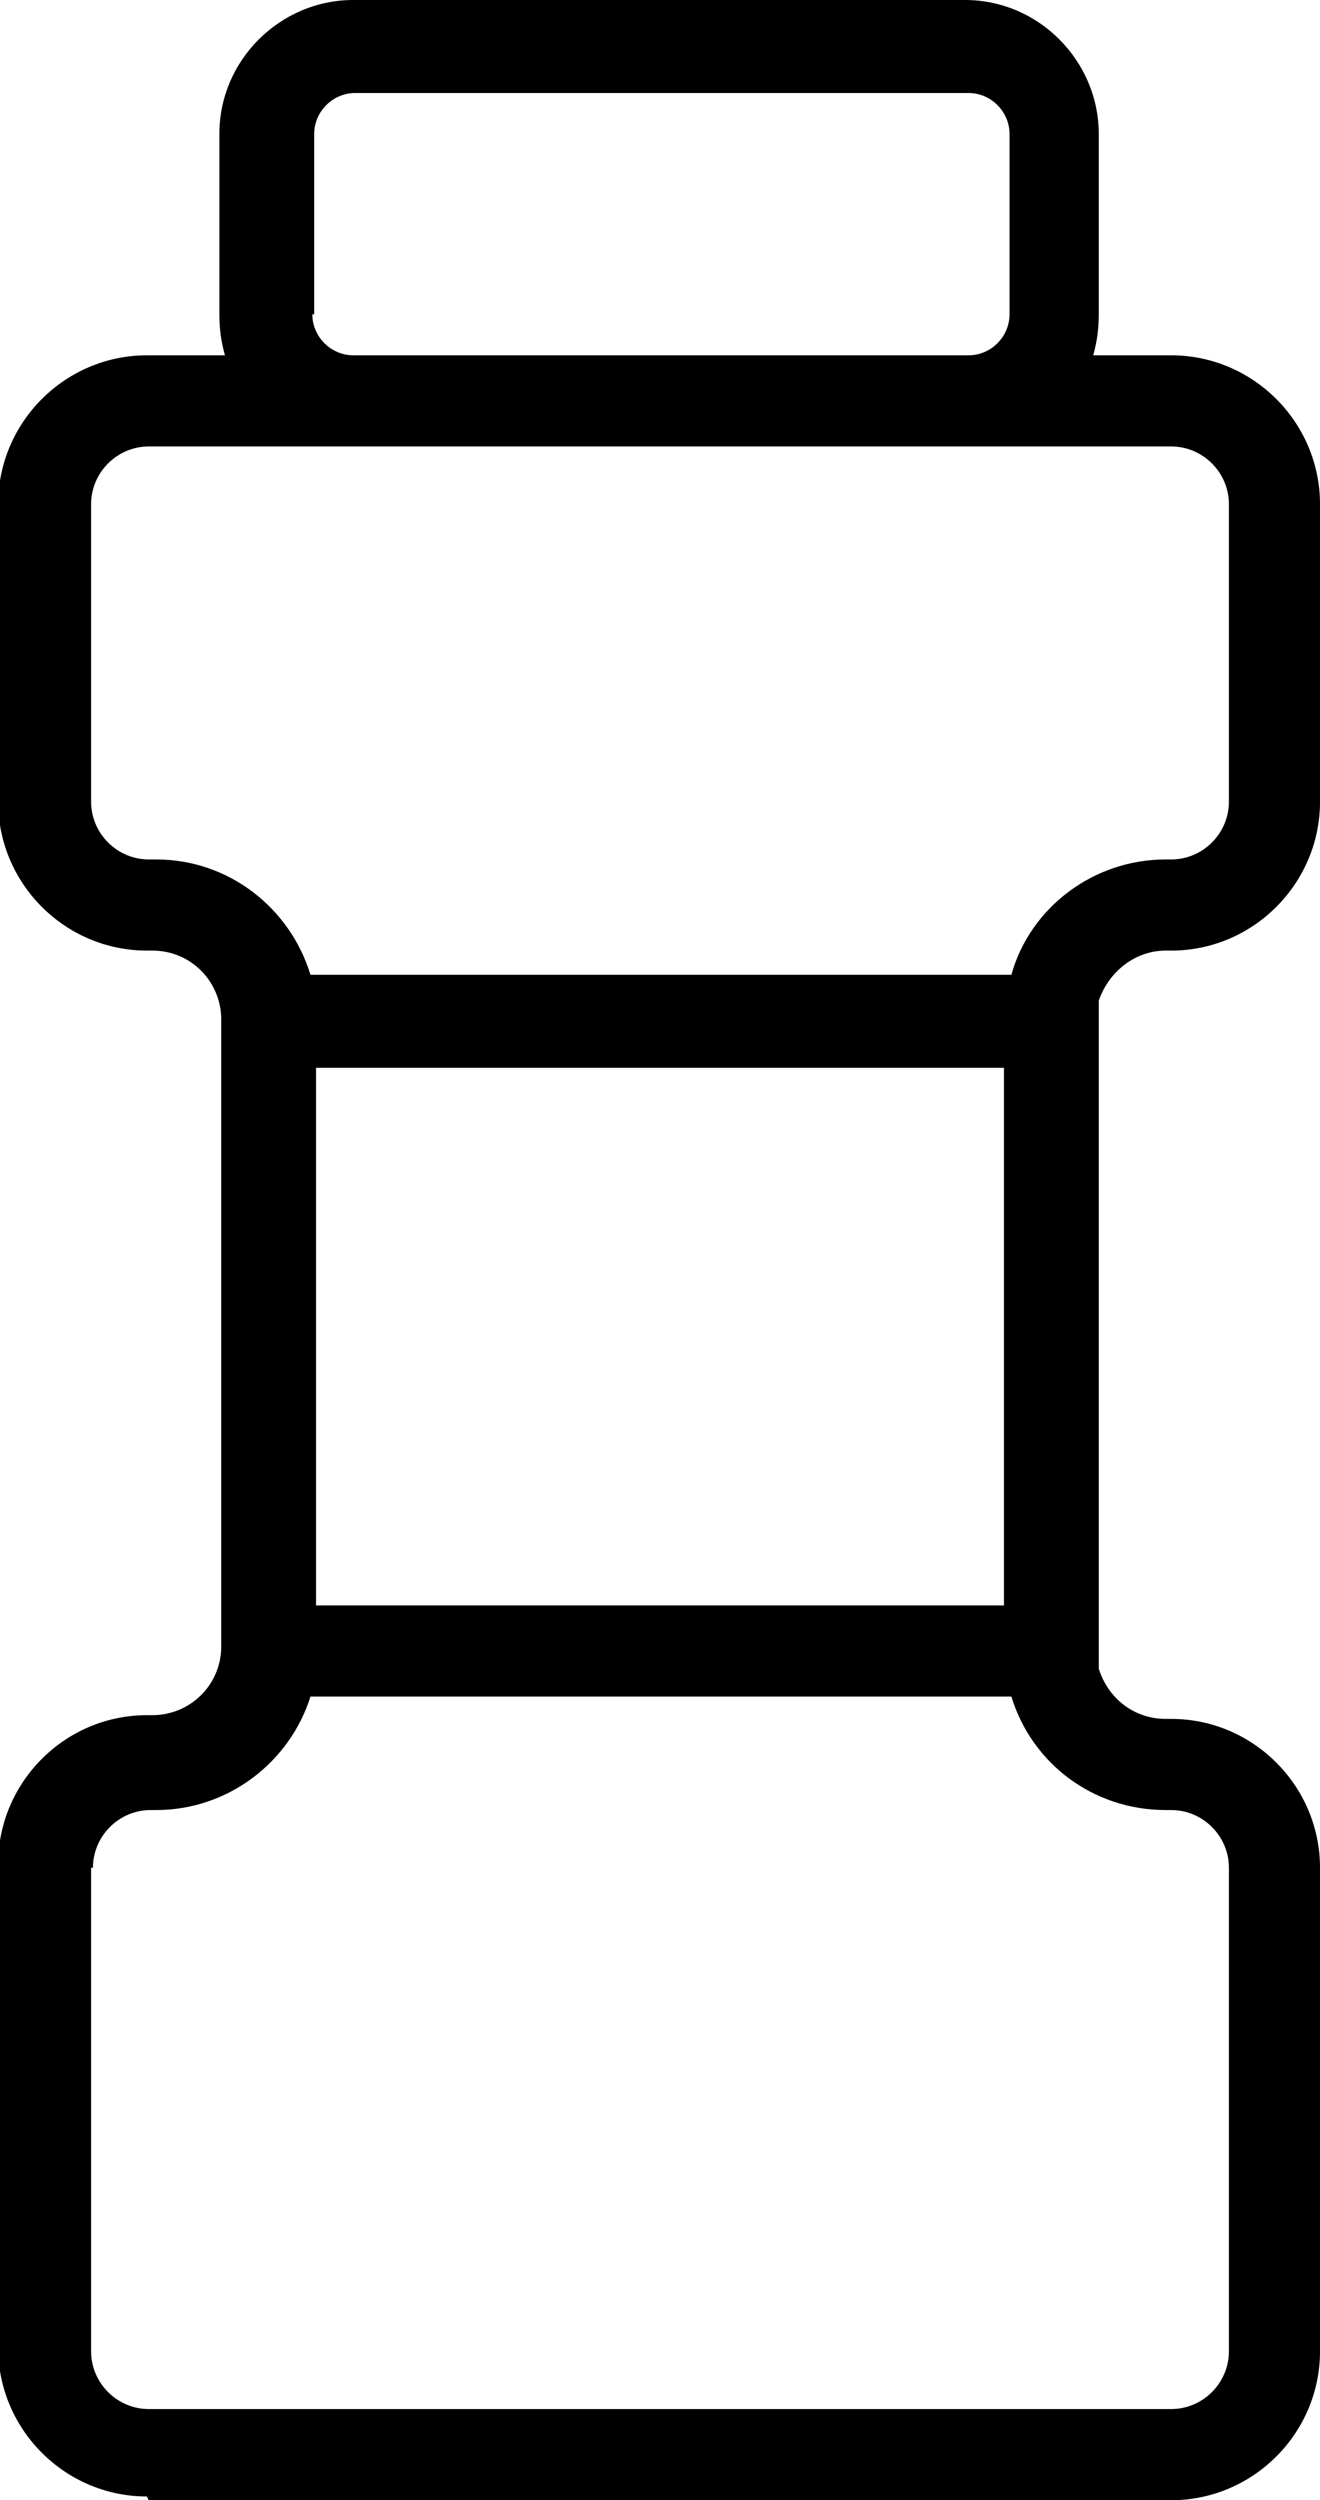
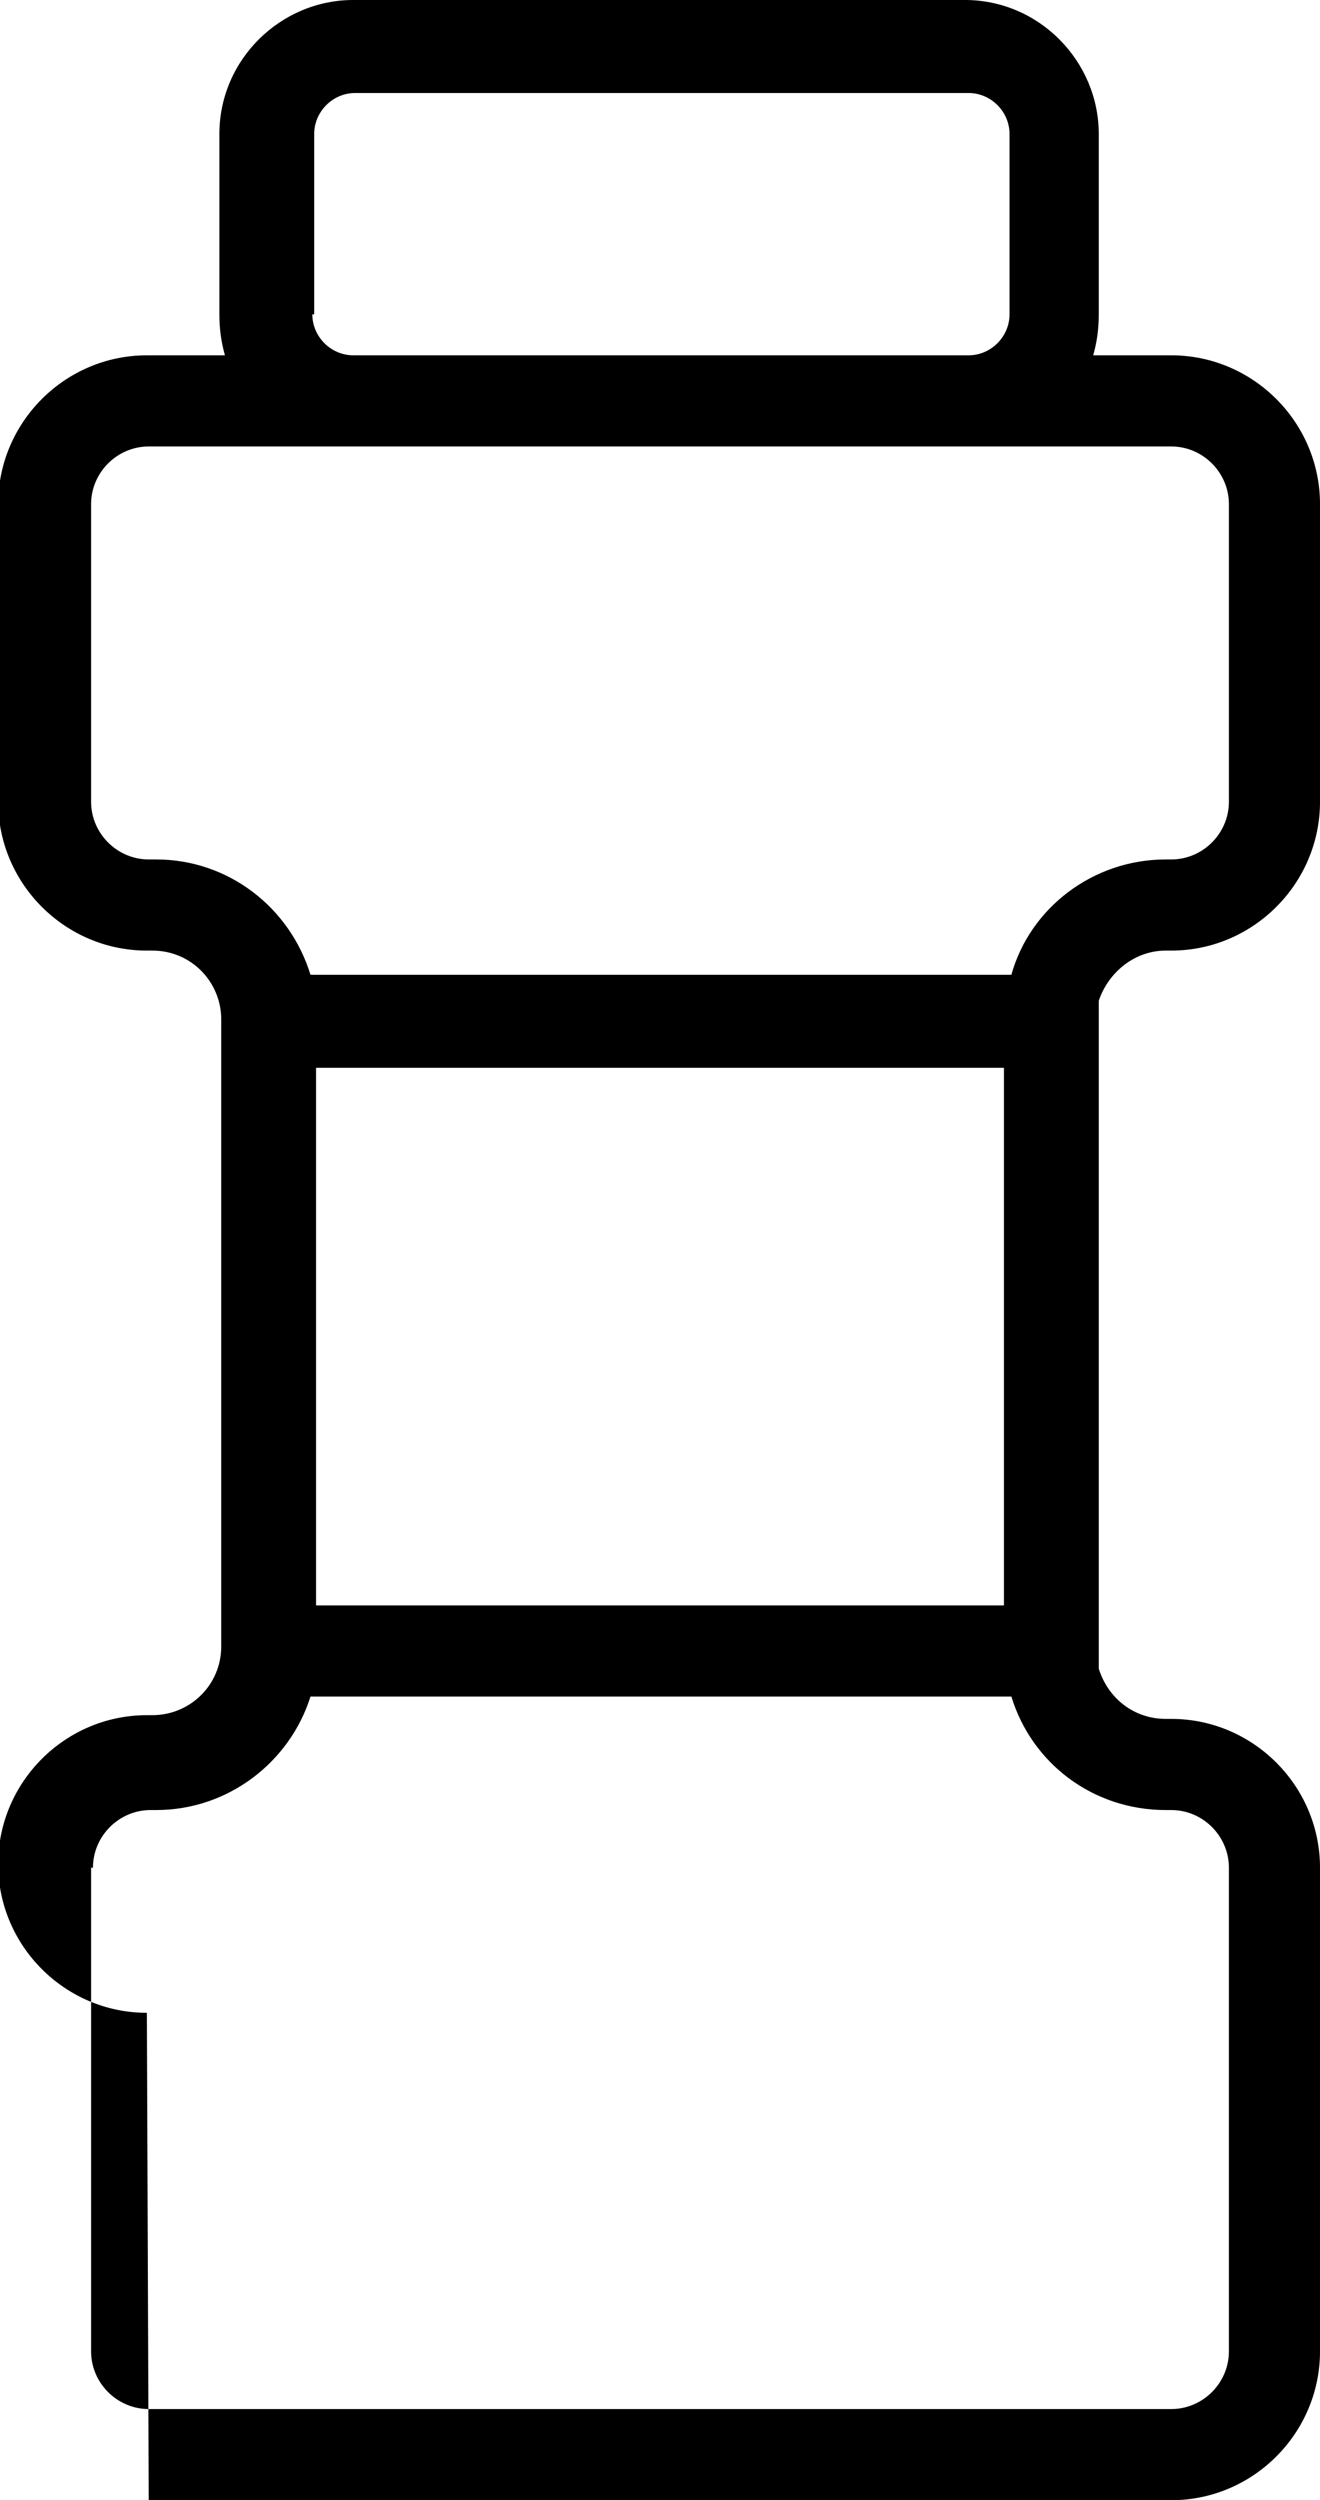
<svg xmlns="http://www.w3.org/2000/svg" id="Layer_2" data-name="Layer 2" viewBox="0 0 7.1 13.44">
  <defs>
    <style>
      .cls-1 {
        fill: #000;
        stroke-width: 0px;
      }
    </style>
  </defs>
  <g id="_1" data-name="1">
-     <path class="cls-1" d="M.8,13.44h5.5c.44,0,.8-.36.8-.8v-2.6c0-.44-.36-.8-.8-.8h-.03c-.17,0-.31-.11-.36-.27v-3.59c.05-.15.19-.27.36-.27h.03c.44,0,.8-.36.8-.8v-1.6c0-.44-.36-.8-.8-.8h-.42c.02-.07.03-.14.03-.22v-.97c0-.39-.32-.72-.72-.72H1.9c-.39,0-.72.32-.72.72v.97c0,.08.01.15.03.22h-.42c-.44,0-.8.36-.8.8v1.6c0,.44.36.8.8.8h.03c.21,0,.37.17.37.37v3.37c0,.21-.17.37-.37.37h-.03c-.44,0-.8.36-.8.8v2.6c0,.44.36.8.8.8ZM1.69,1.69v-.97c0-.12.1-.22.22-.22h3.3c.12,0,.22.1.22.22v.97c0,.12-.1.22-.22.22H1.9c-.12,0-.22-.1-.22-.22ZM.83,4.62h-.03c-.17,0-.31-.14-.31-.31v-1.6c0-.17.14-.31.31-.31h5.5c.17,0,.31.14.31.31v1.6c0,.17-.14.31-.31.31h-.03c-.39,0-.73.26-.83.62H1.67c-.11-.36-.44-.62-.83-.62ZM1.7,5.74h3.7v2.89H1.7v-2.89ZM.5,10.04c0-.17.14-.31.31-.31h.03c.39,0,.72-.26.83-.61h3.77c.11.36.44.61.83.61h.03c.17,0,.31.14.31.31v2.6c0,.17-.14.31-.31.31H.8c-.17,0-.31-.14-.31-.31v-2.6Z" />
+     <path class="cls-1" d="M.8,13.44h5.5c.44,0,.8-.36.8-.8v-2.6c0-.44-.36-.8-.8-.8h-.03c-.17,0-.31-.11-.36-.27v-3.59c.05-.15.19-.27.36-.27h.03c.44,0,.8-.36.8-.8v-1.6c0-.44-.36-.8-.8-.8h-.42c.02-.07.03-.14.03-.22v-.97c0-.39-.32-.72-.72-.72H1.9c-.39,0-.72.32-.72.72v.97c0,.08.01.15.03.22h-.42c-.44,0-.8.36-.8.8v1.6c0,.44.36.8.8.8h.03c.21,0,.37.17.37.37v3.37c0,.21-.17.37-.37.37h-.03c-.44,0-.8.36-.8.8c0,.44.36.8.8.8ZM1.69,1.69v-.97c0-.12.1-.22.22-.22h3.3c.12,0,.22.1.22.22v.97c0,.12-.1.22-.22.22H1.9c-.12,0-.22-.1-.22-.22ZM.83,4.62h-.03c-.17,0-.31-.14-.31-.31v-1.6c0-.17.14-.31.31-.31h5.5c.17,0,.31.14.31.31v1.6c0,.17-.14.31-.31.31h-.03c-.39,0-.73.26-.83.62H1.67c-.11-.36-.44-.62-.83-.62ZM1.7,5.74h3.7v2.89H1.7v-2.89ZM.5,10.04c0-.17.14-.31.31-.31h.03c.39,0,.72-.26.83-.61h3.77c.11.36.44.61.83.61h.03c.17,0,.31.14.31.31v2.6c0,.17-.14.31-.31.31H.8c-.17,0-.31-.14-.31-.31v-2.6Z" />
  </g>
</svg>